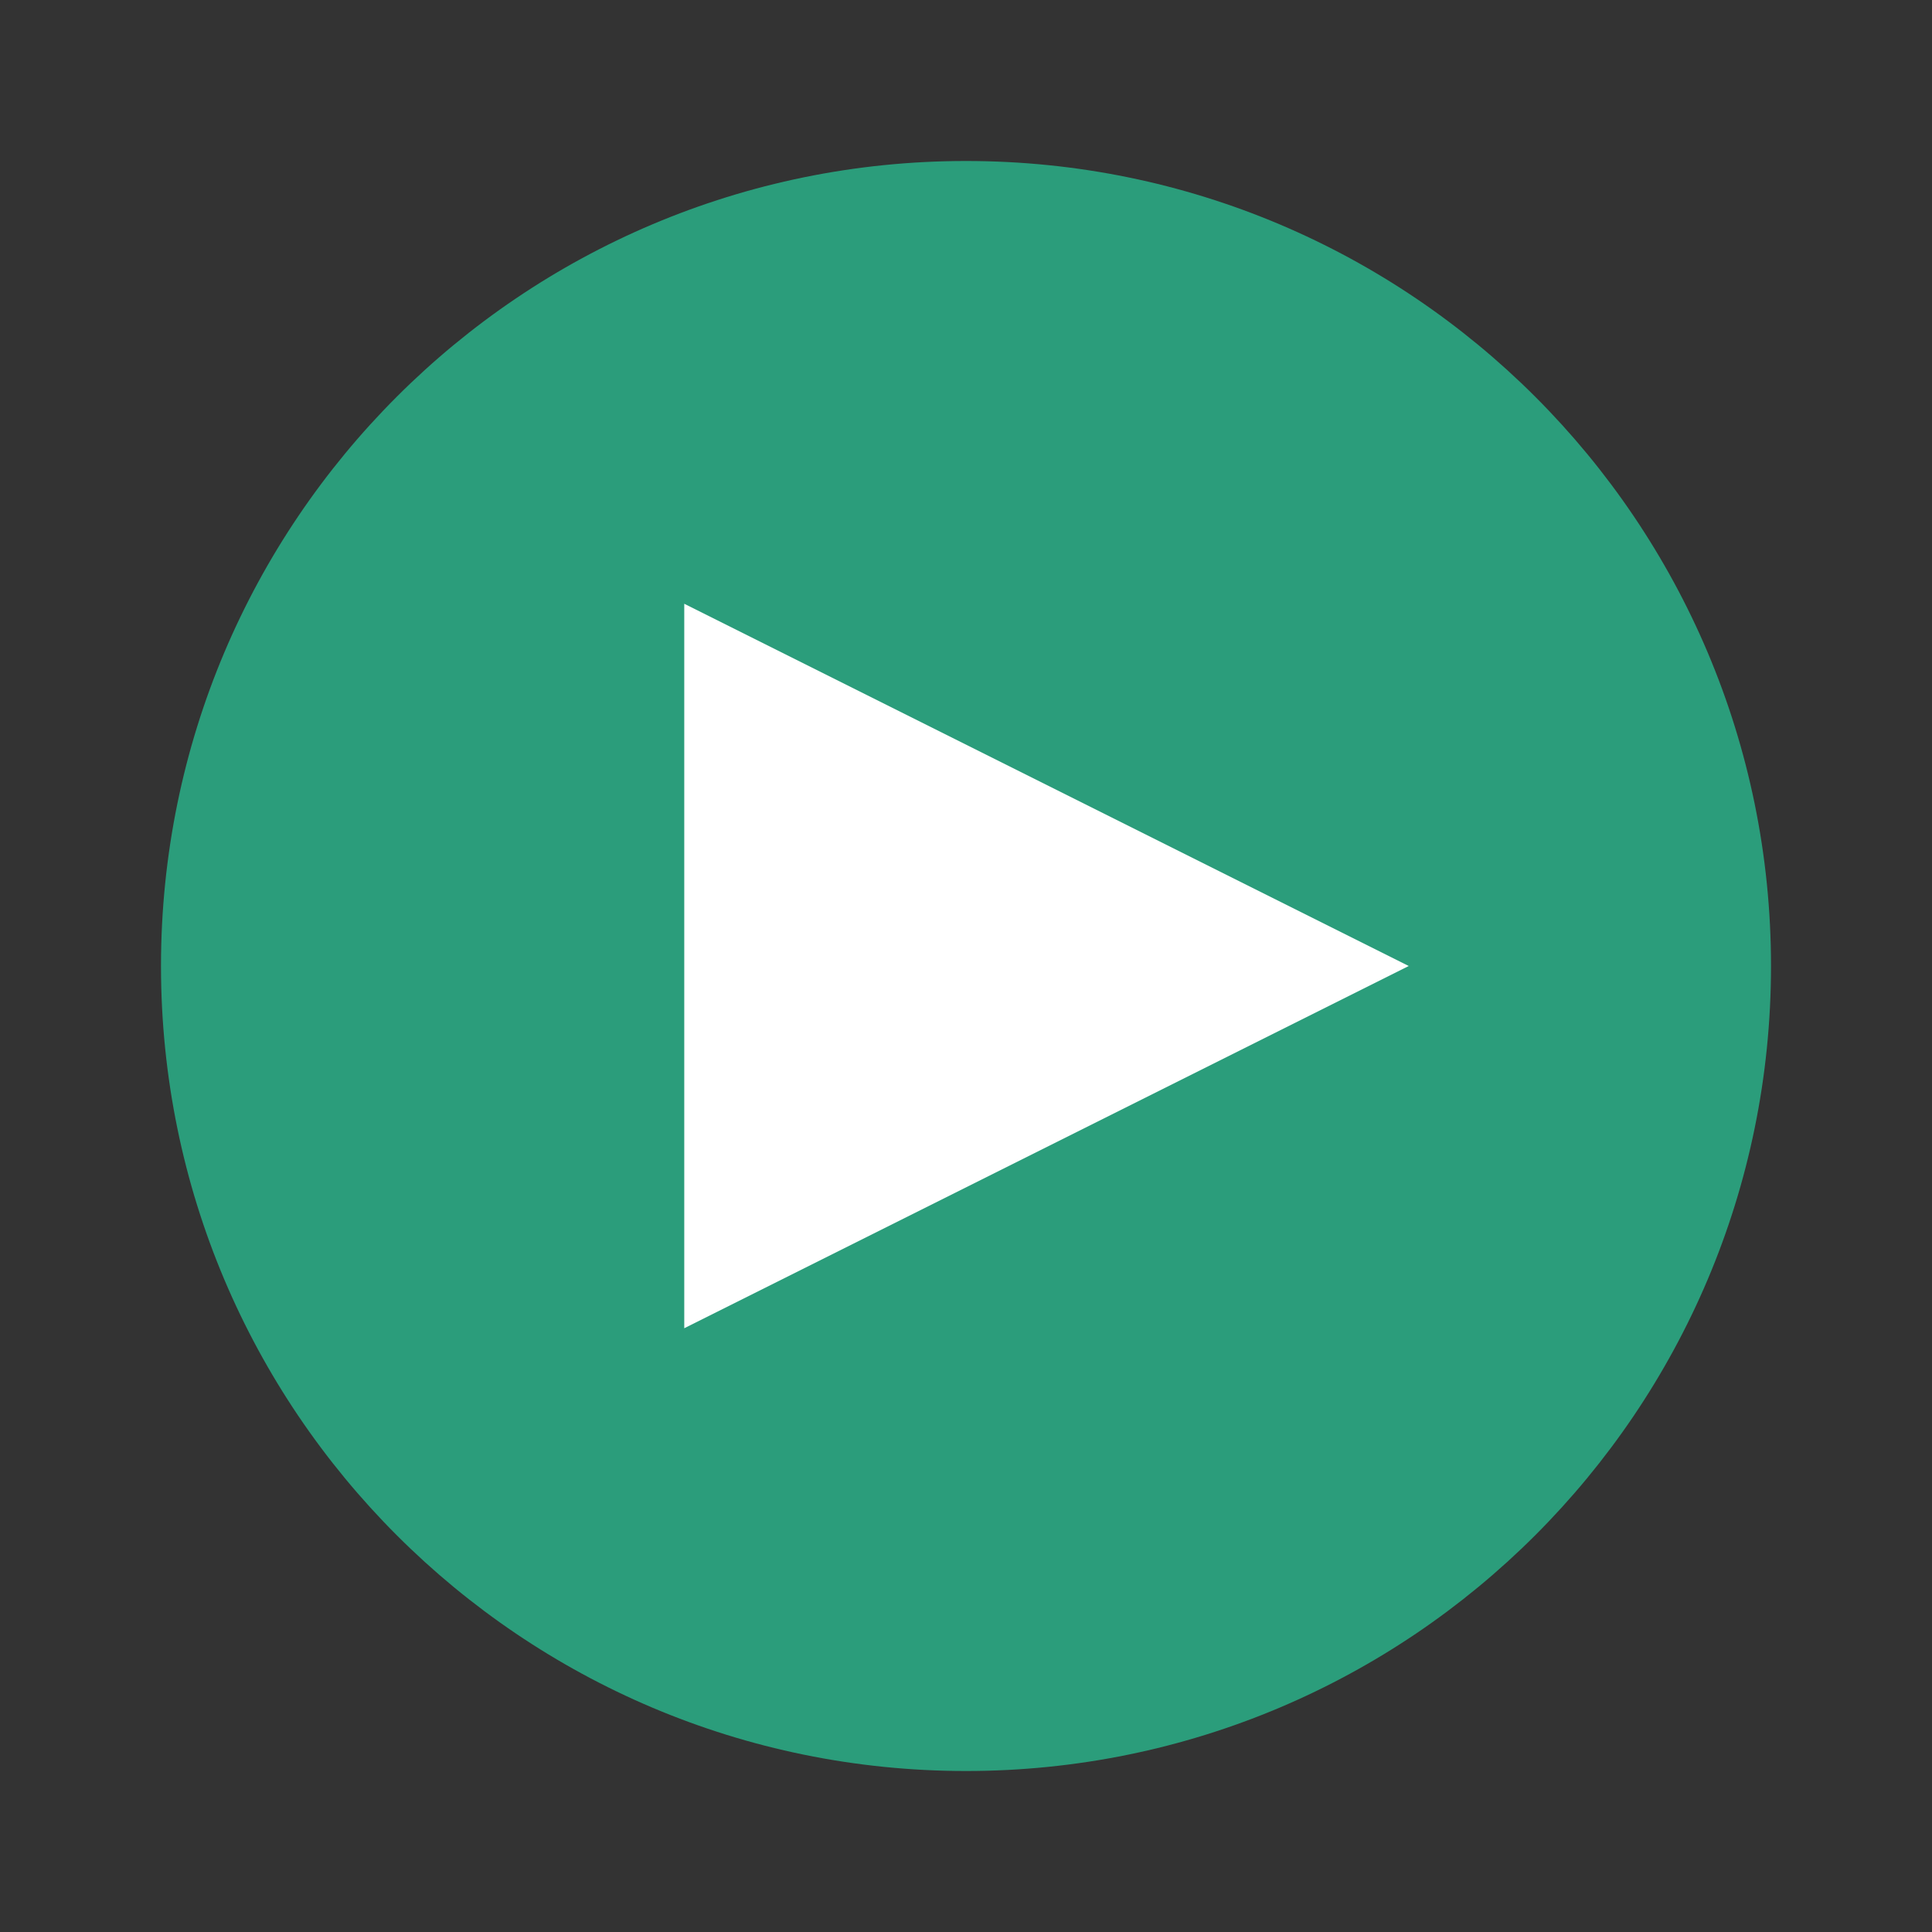
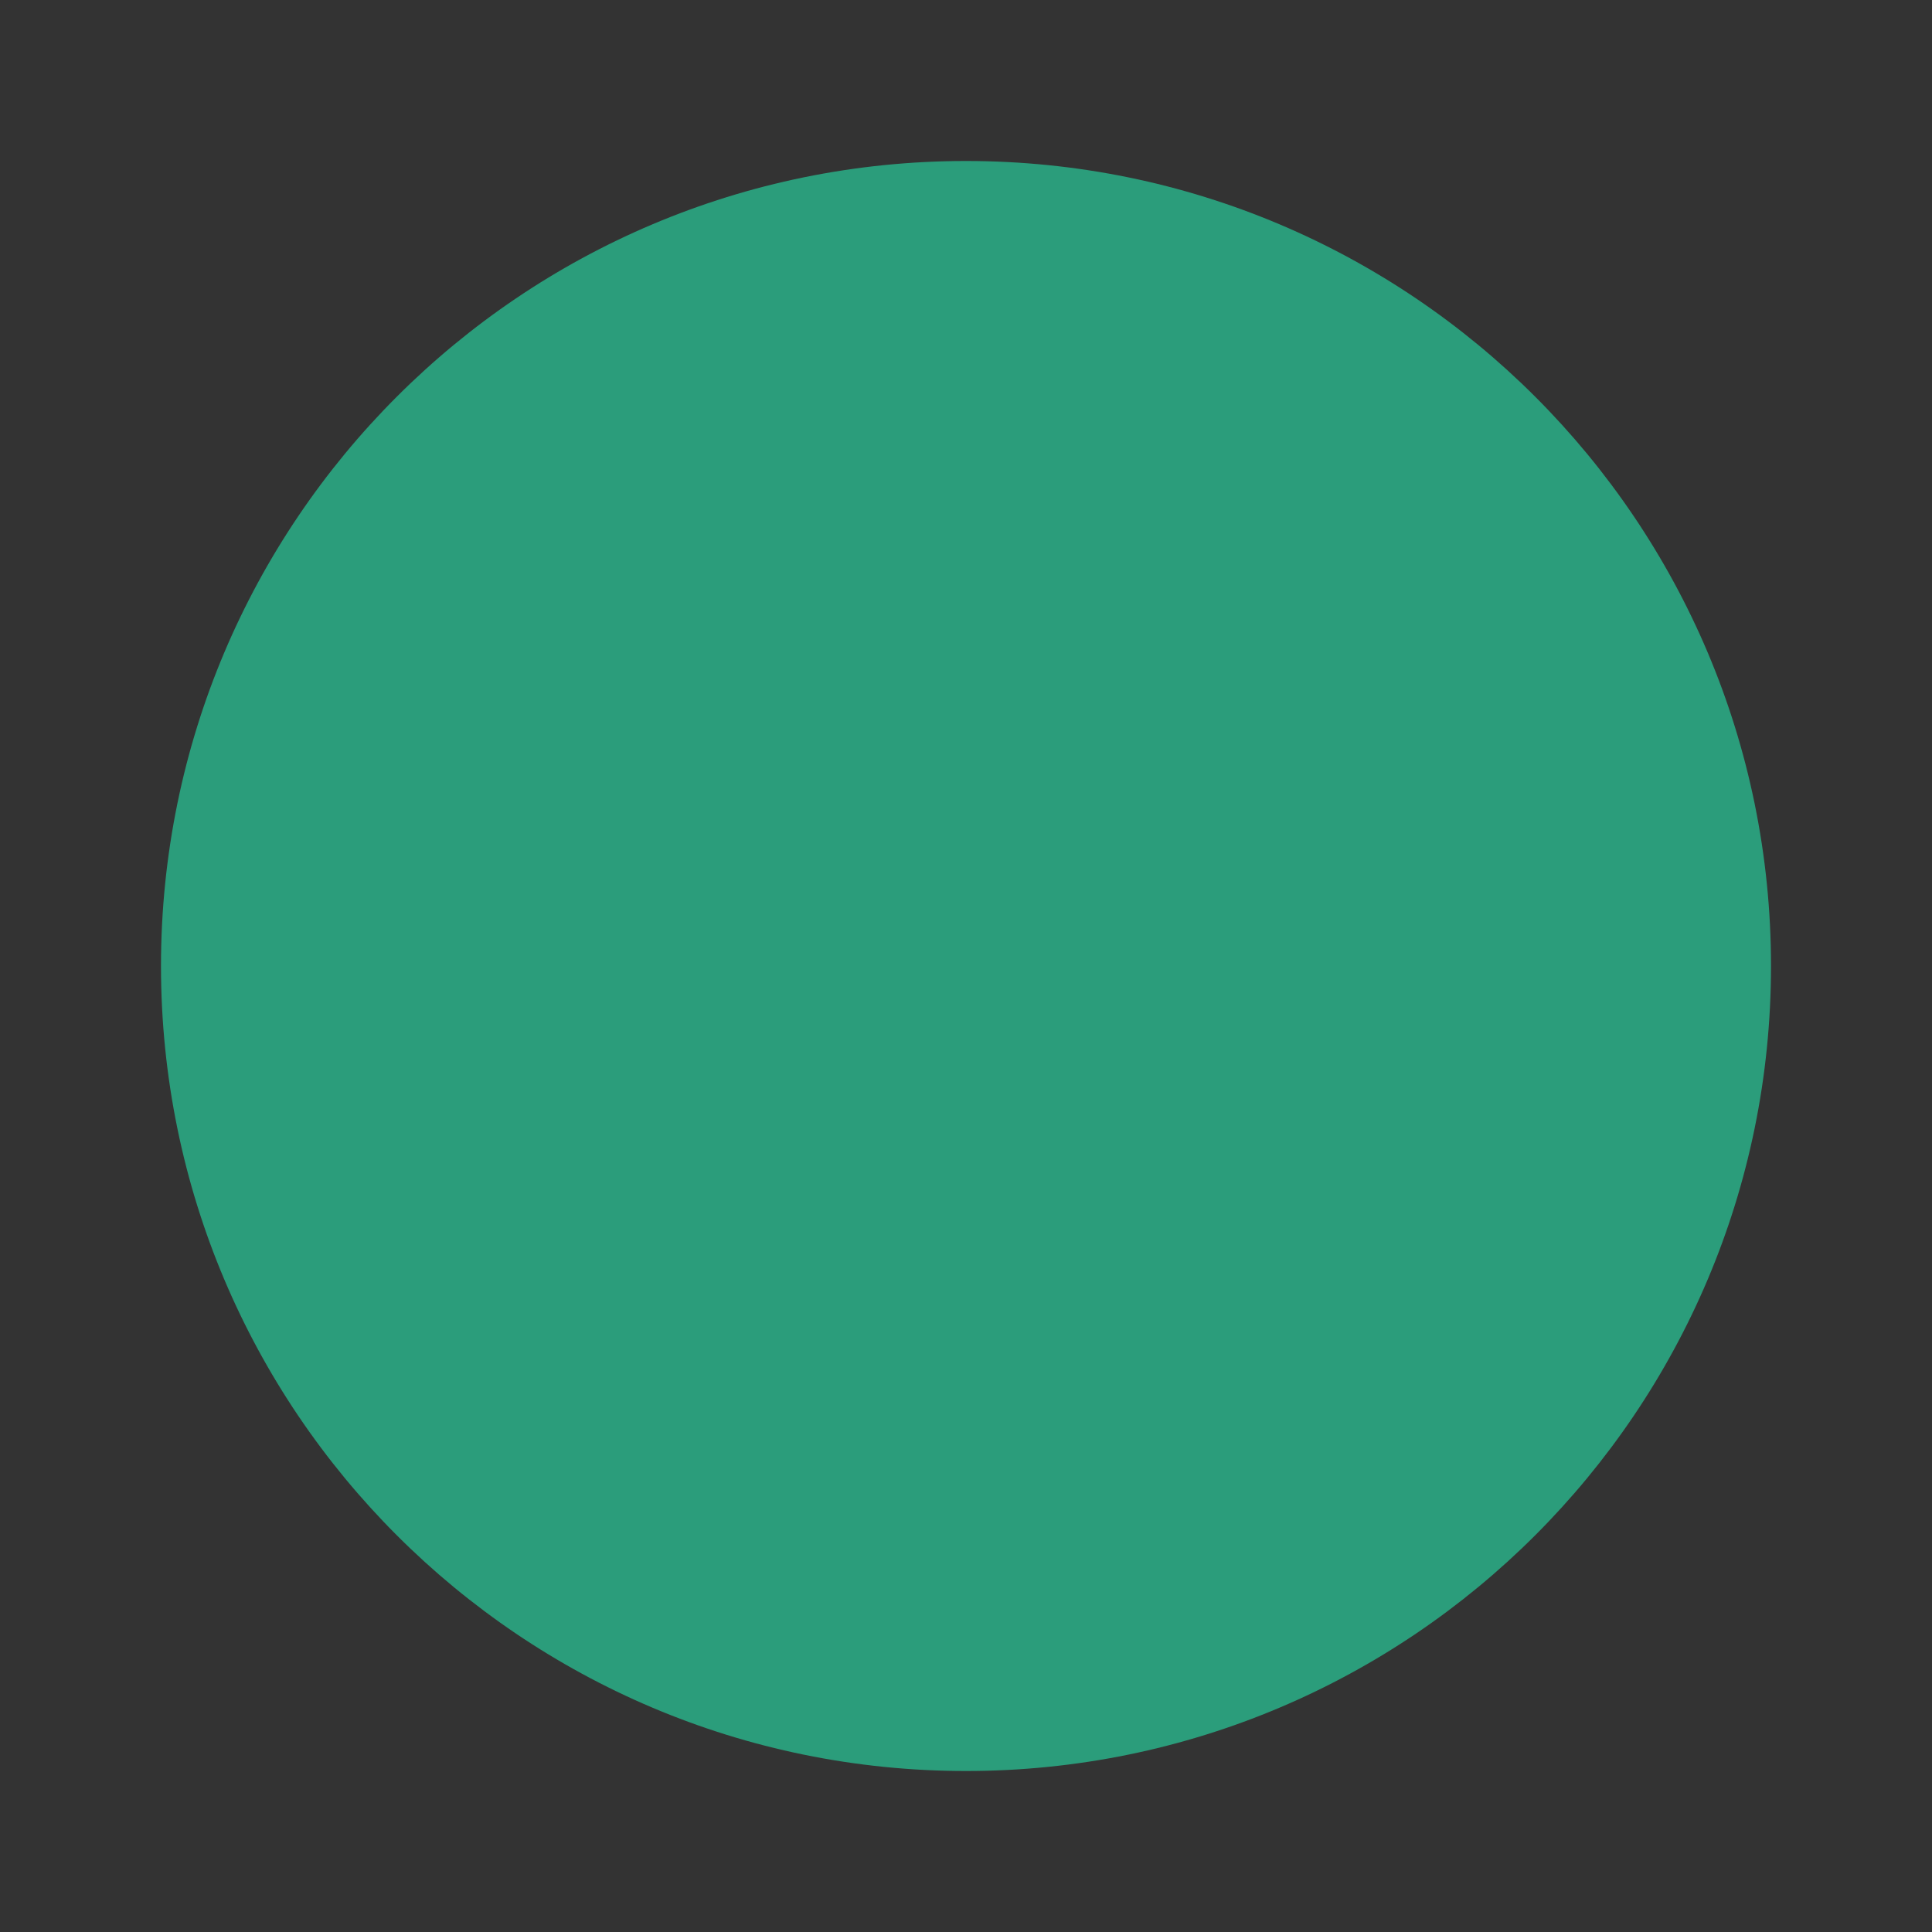
<svg xmlns="http://www.w3.org/2000/svg" width="100" height="100" viewBox="0 0 100 100" fill="none">
  <rect x="0" y="0" width="100" height="100" fill="#333333" stroke="none" />
  <path d="M91.667 50C91.667 73.014 73.015 91.667 50 91.667C26.985 91.667 8.333 73.014 8.333 50C8.333 26.985 26.985 8.333 50 8.333C73.015 8.333 91.667 26.985 91.667 50Z" fill="#2B9D7B" />
-   <path d="M35.417 68.75V31.25L72.917 50L35.417 68.75Z" fill="white" />
</svg>